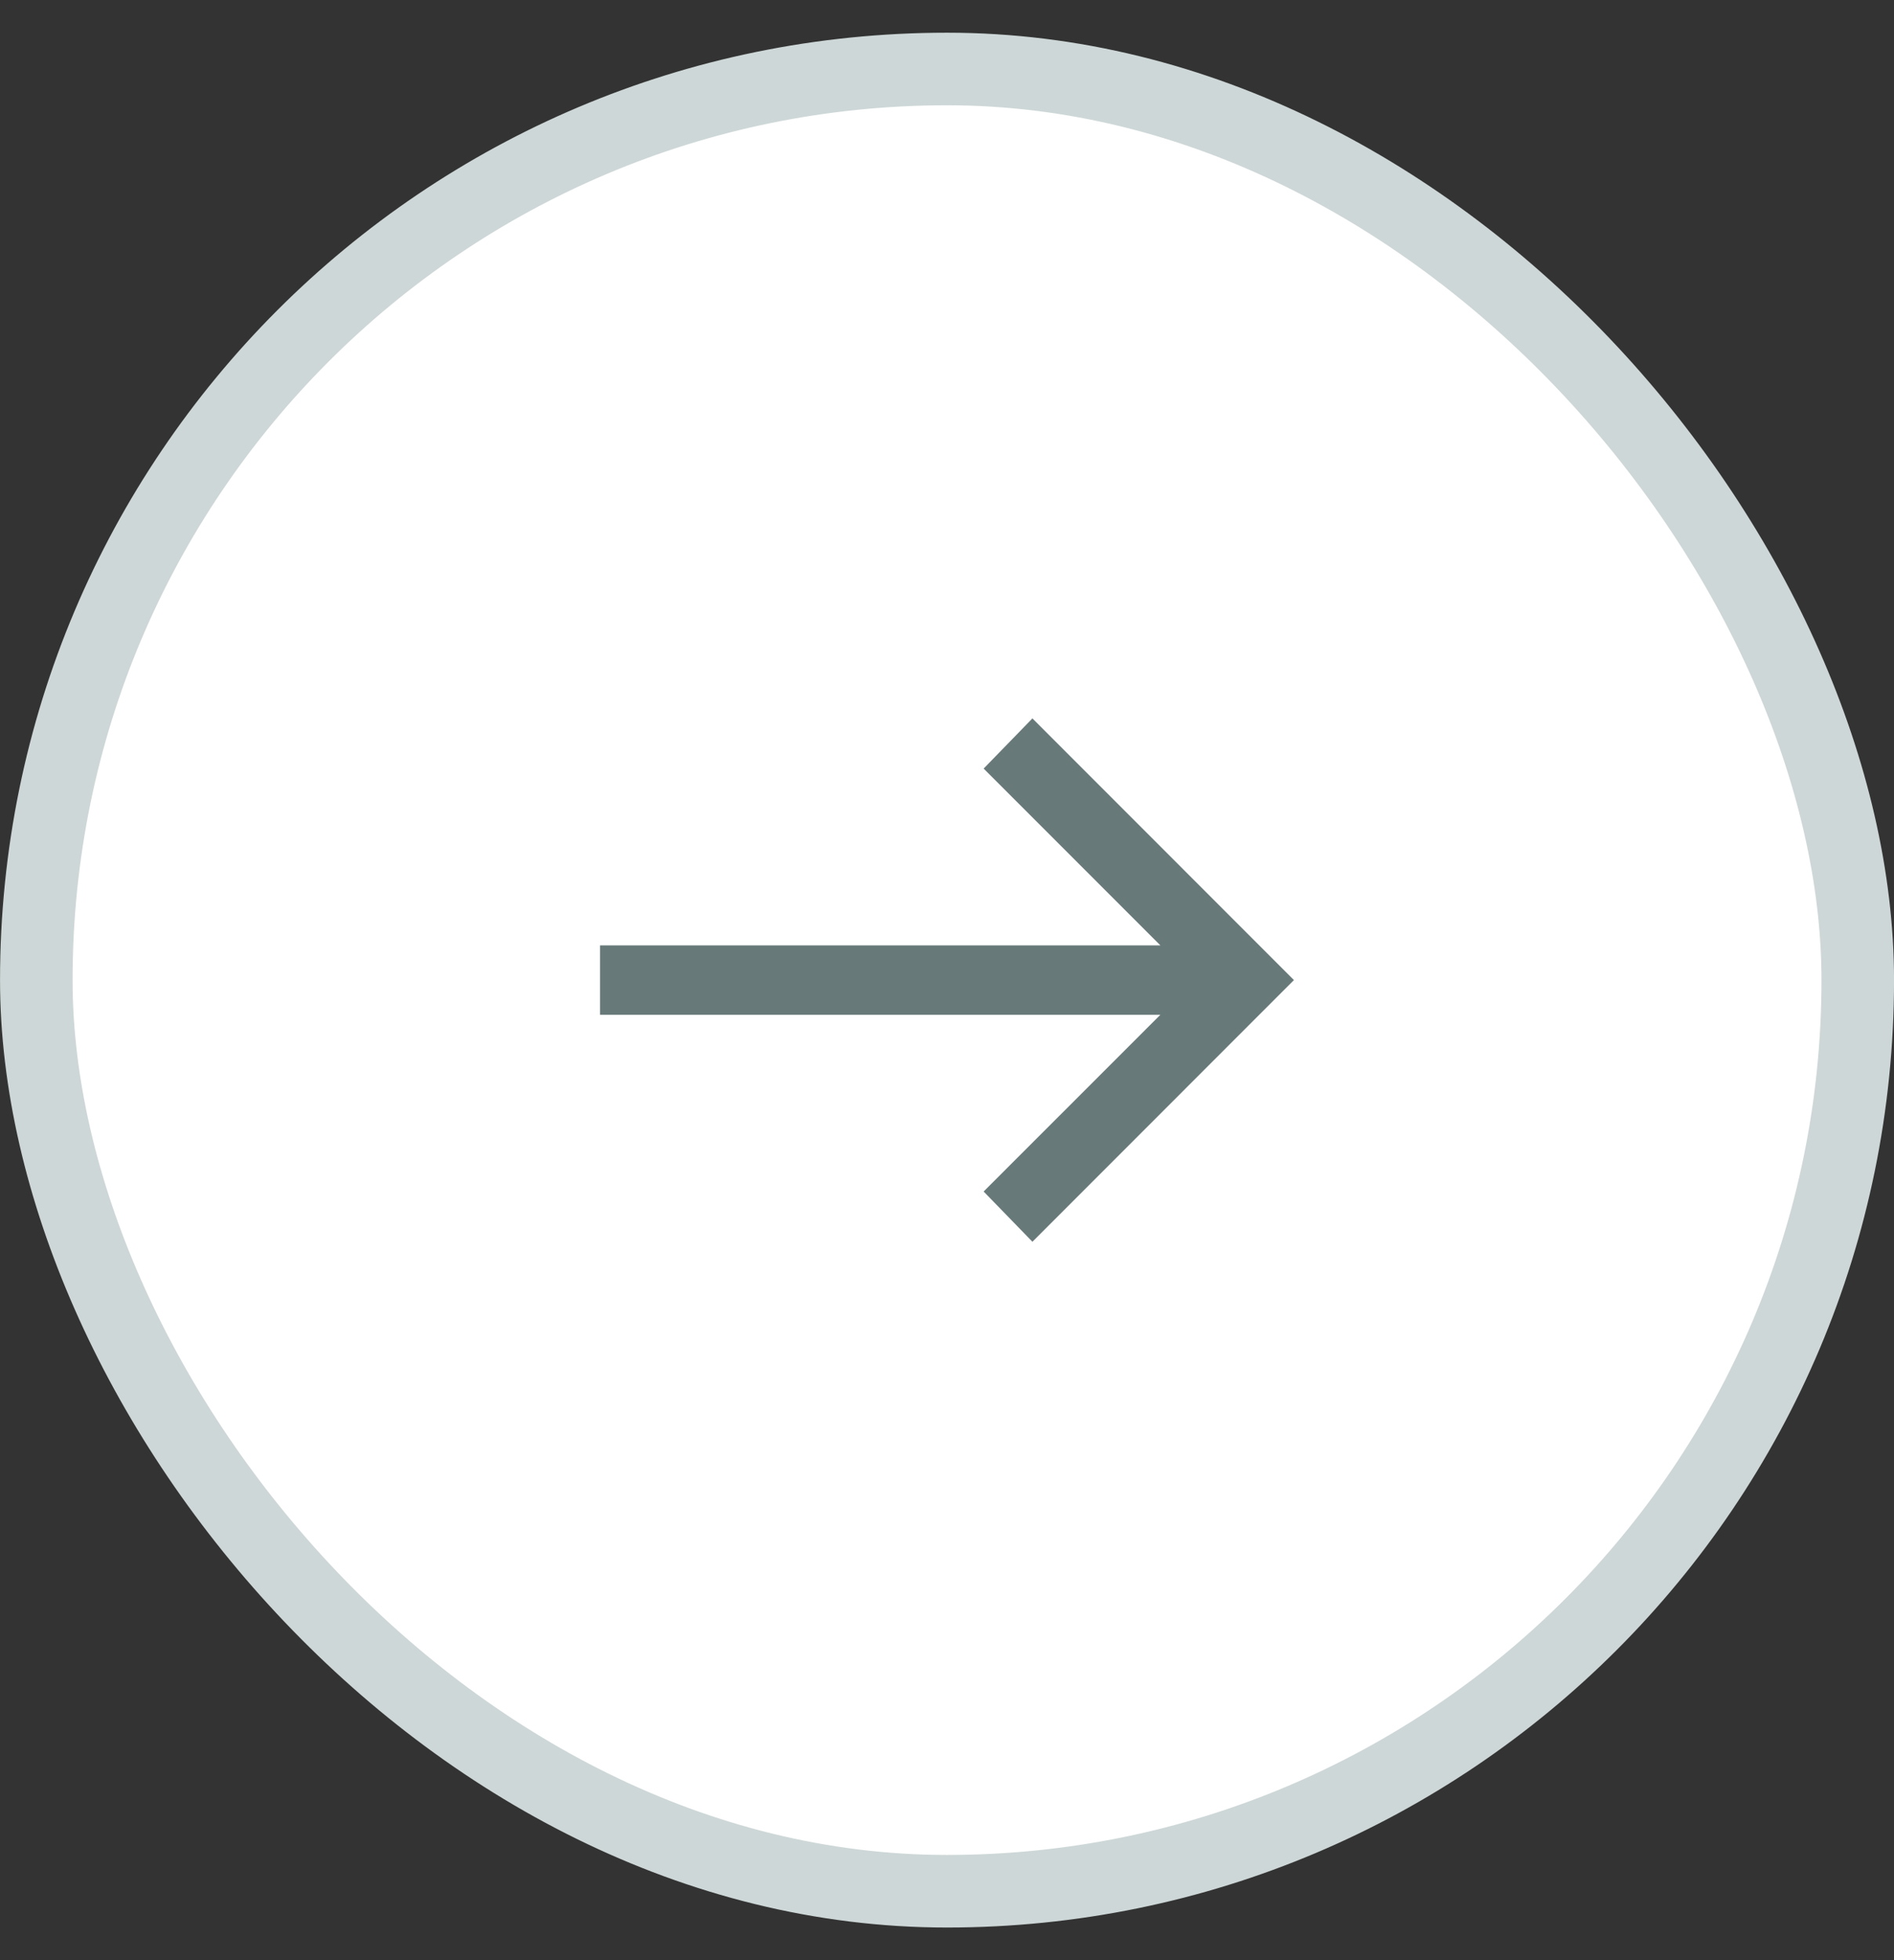
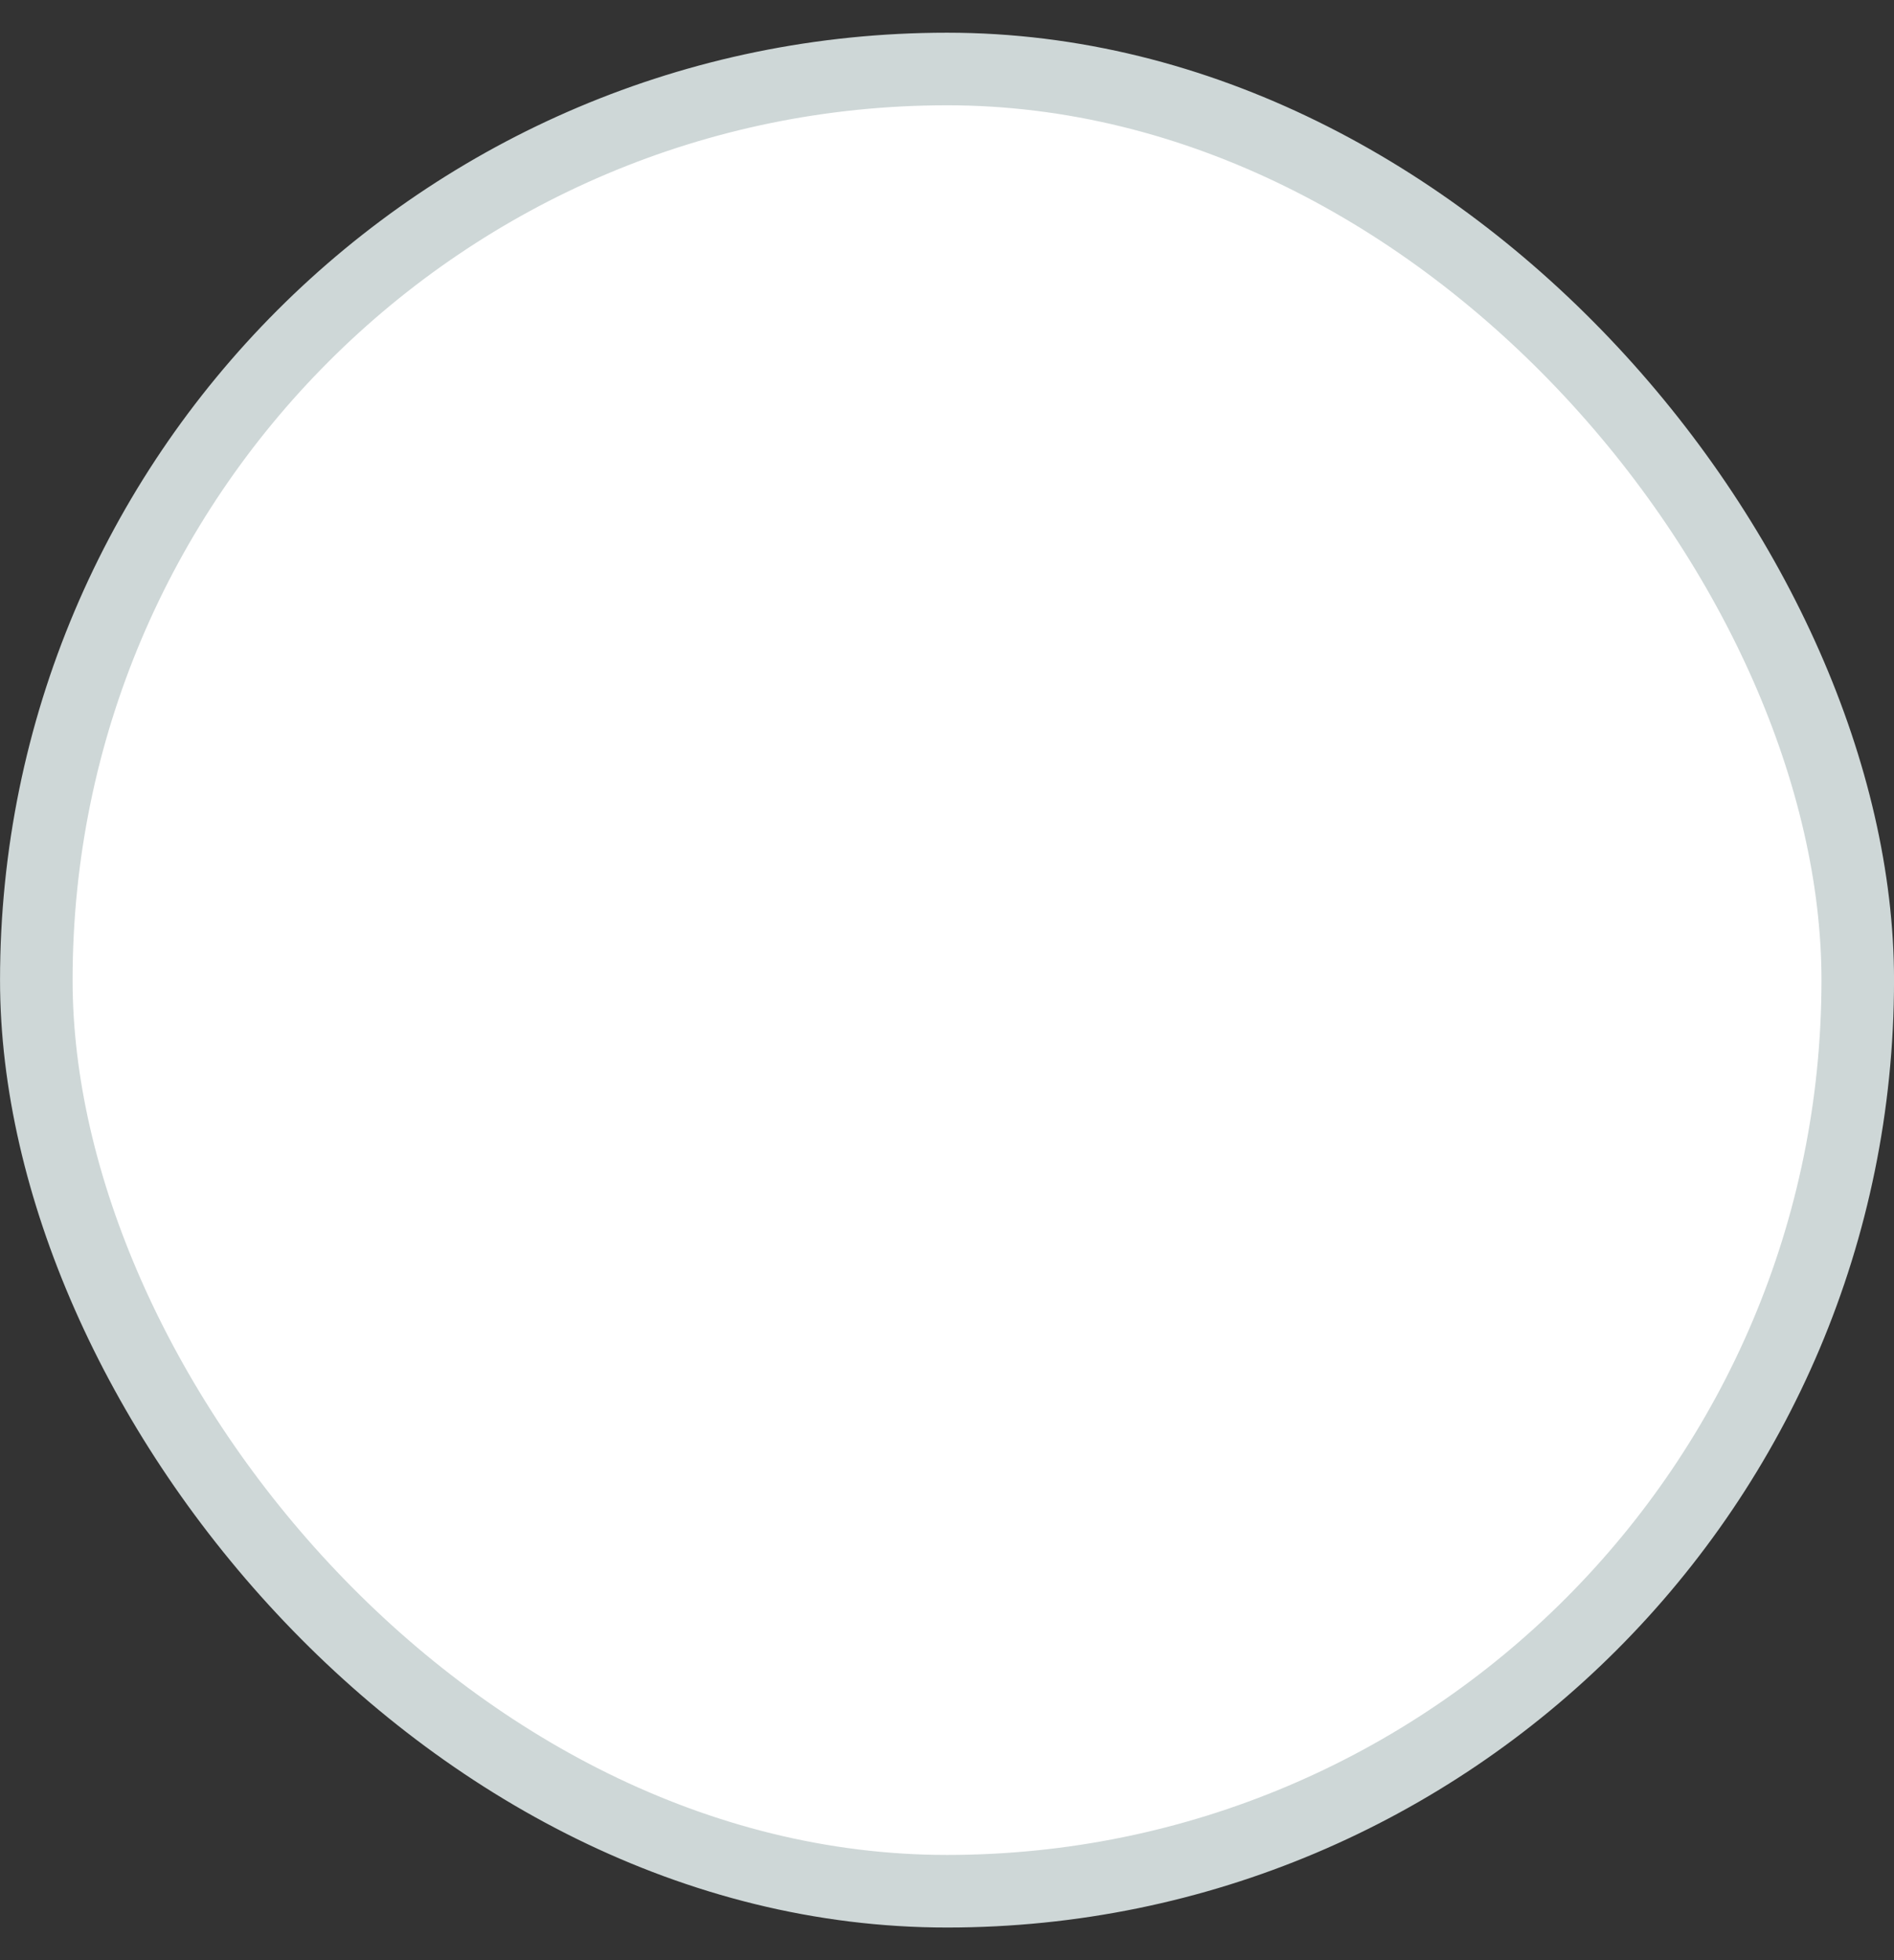
<svg xmlns="http://www.w3.org/2000/svg" width="29" height="30" viewBox="0 0 29 30" fill="none">
  <rect x="0" y="0" width="29" height="30" fill="#333333" stroke="none" />
  <rect x="0.556" y="1.056" width="27.889" height="27.889" rx="13.944" fill="white" />
  <rect x="0.556" y="1.056" width="27.889" height="27.889" rx="13.944" stroke="#CED7D7" stroke-width="1.111" />
  <mask id="mask0_1208_11089" style="mask-type:alpha" maskUnits="userSpaceOnUse" x="6" y="6" width="17" height="18">
-     <rect x="6" y="6.5" width="17" height="17" fill="#D9D9D9" />
-   </mask>
+     </mask>
  <g mask="url(#mask0_1208_11089)">
-     <path d="M15.808 19.005L15.061 18.236L17.767 15.531H9.188V14.469H17.767L15.061 11.763L15.808 10.995L19.812 15L15.808 19.005Z" fill="#687979" />
-   </g>
+     </g>
</svg>